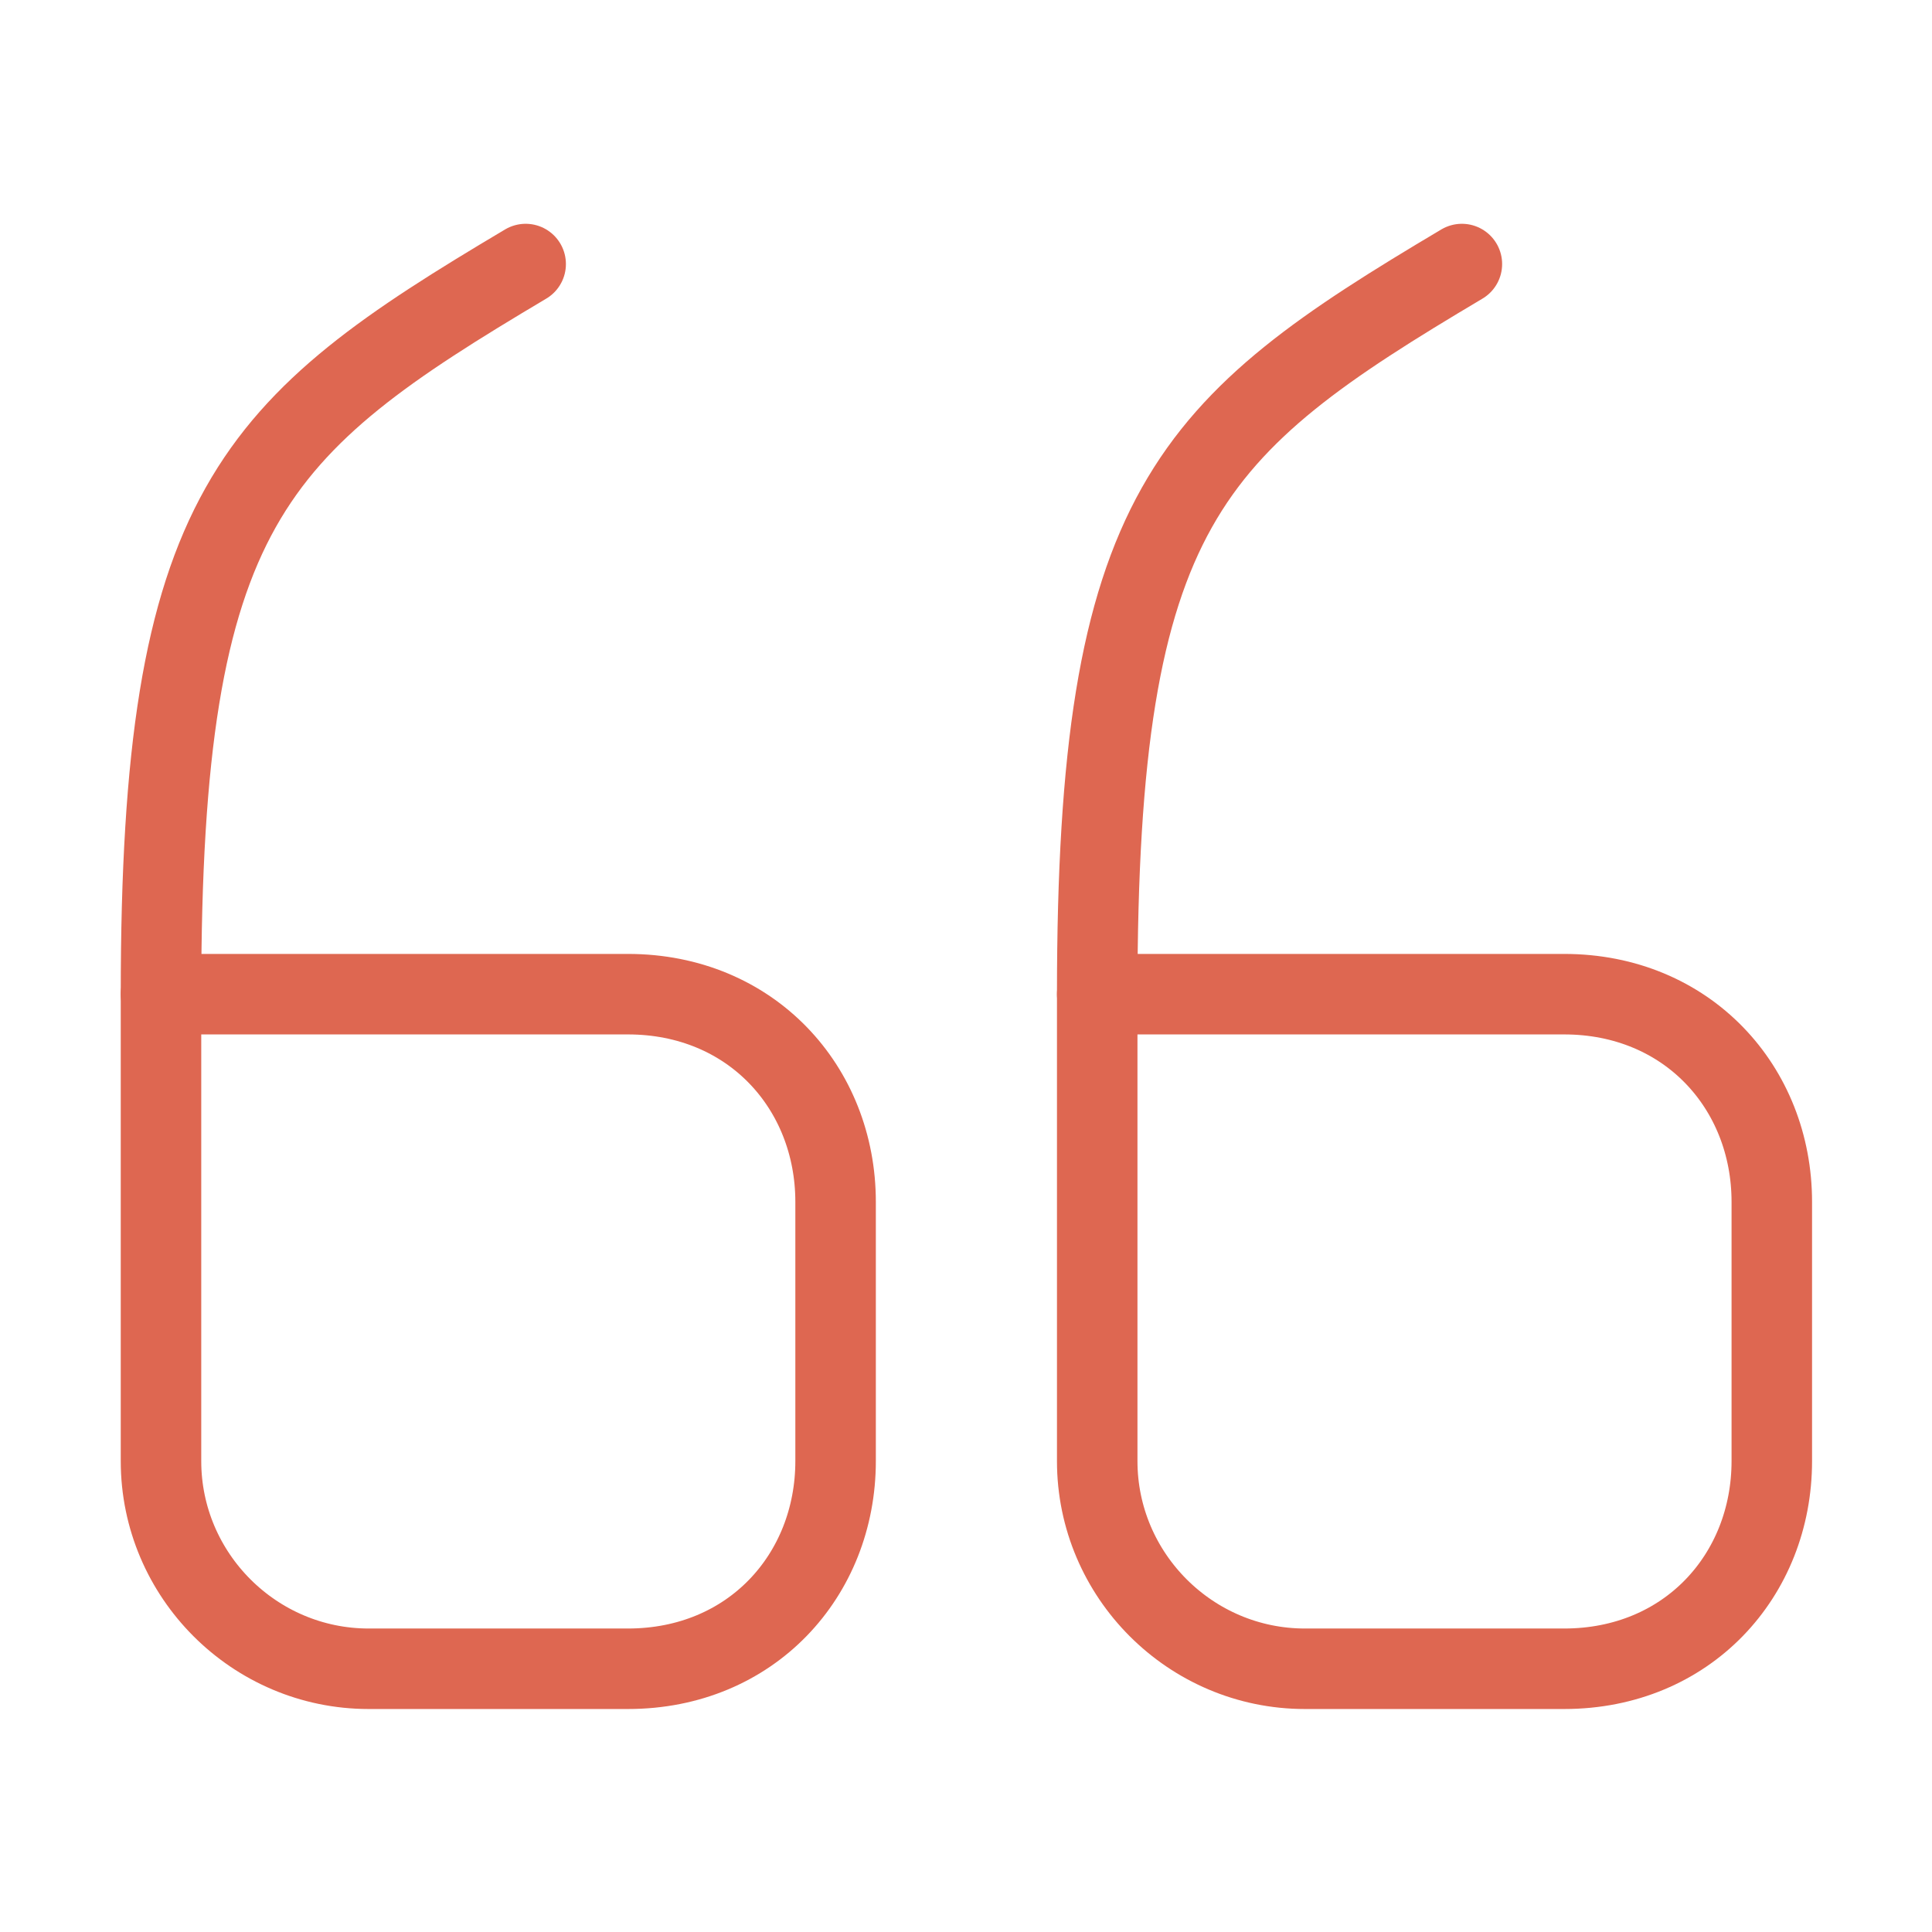
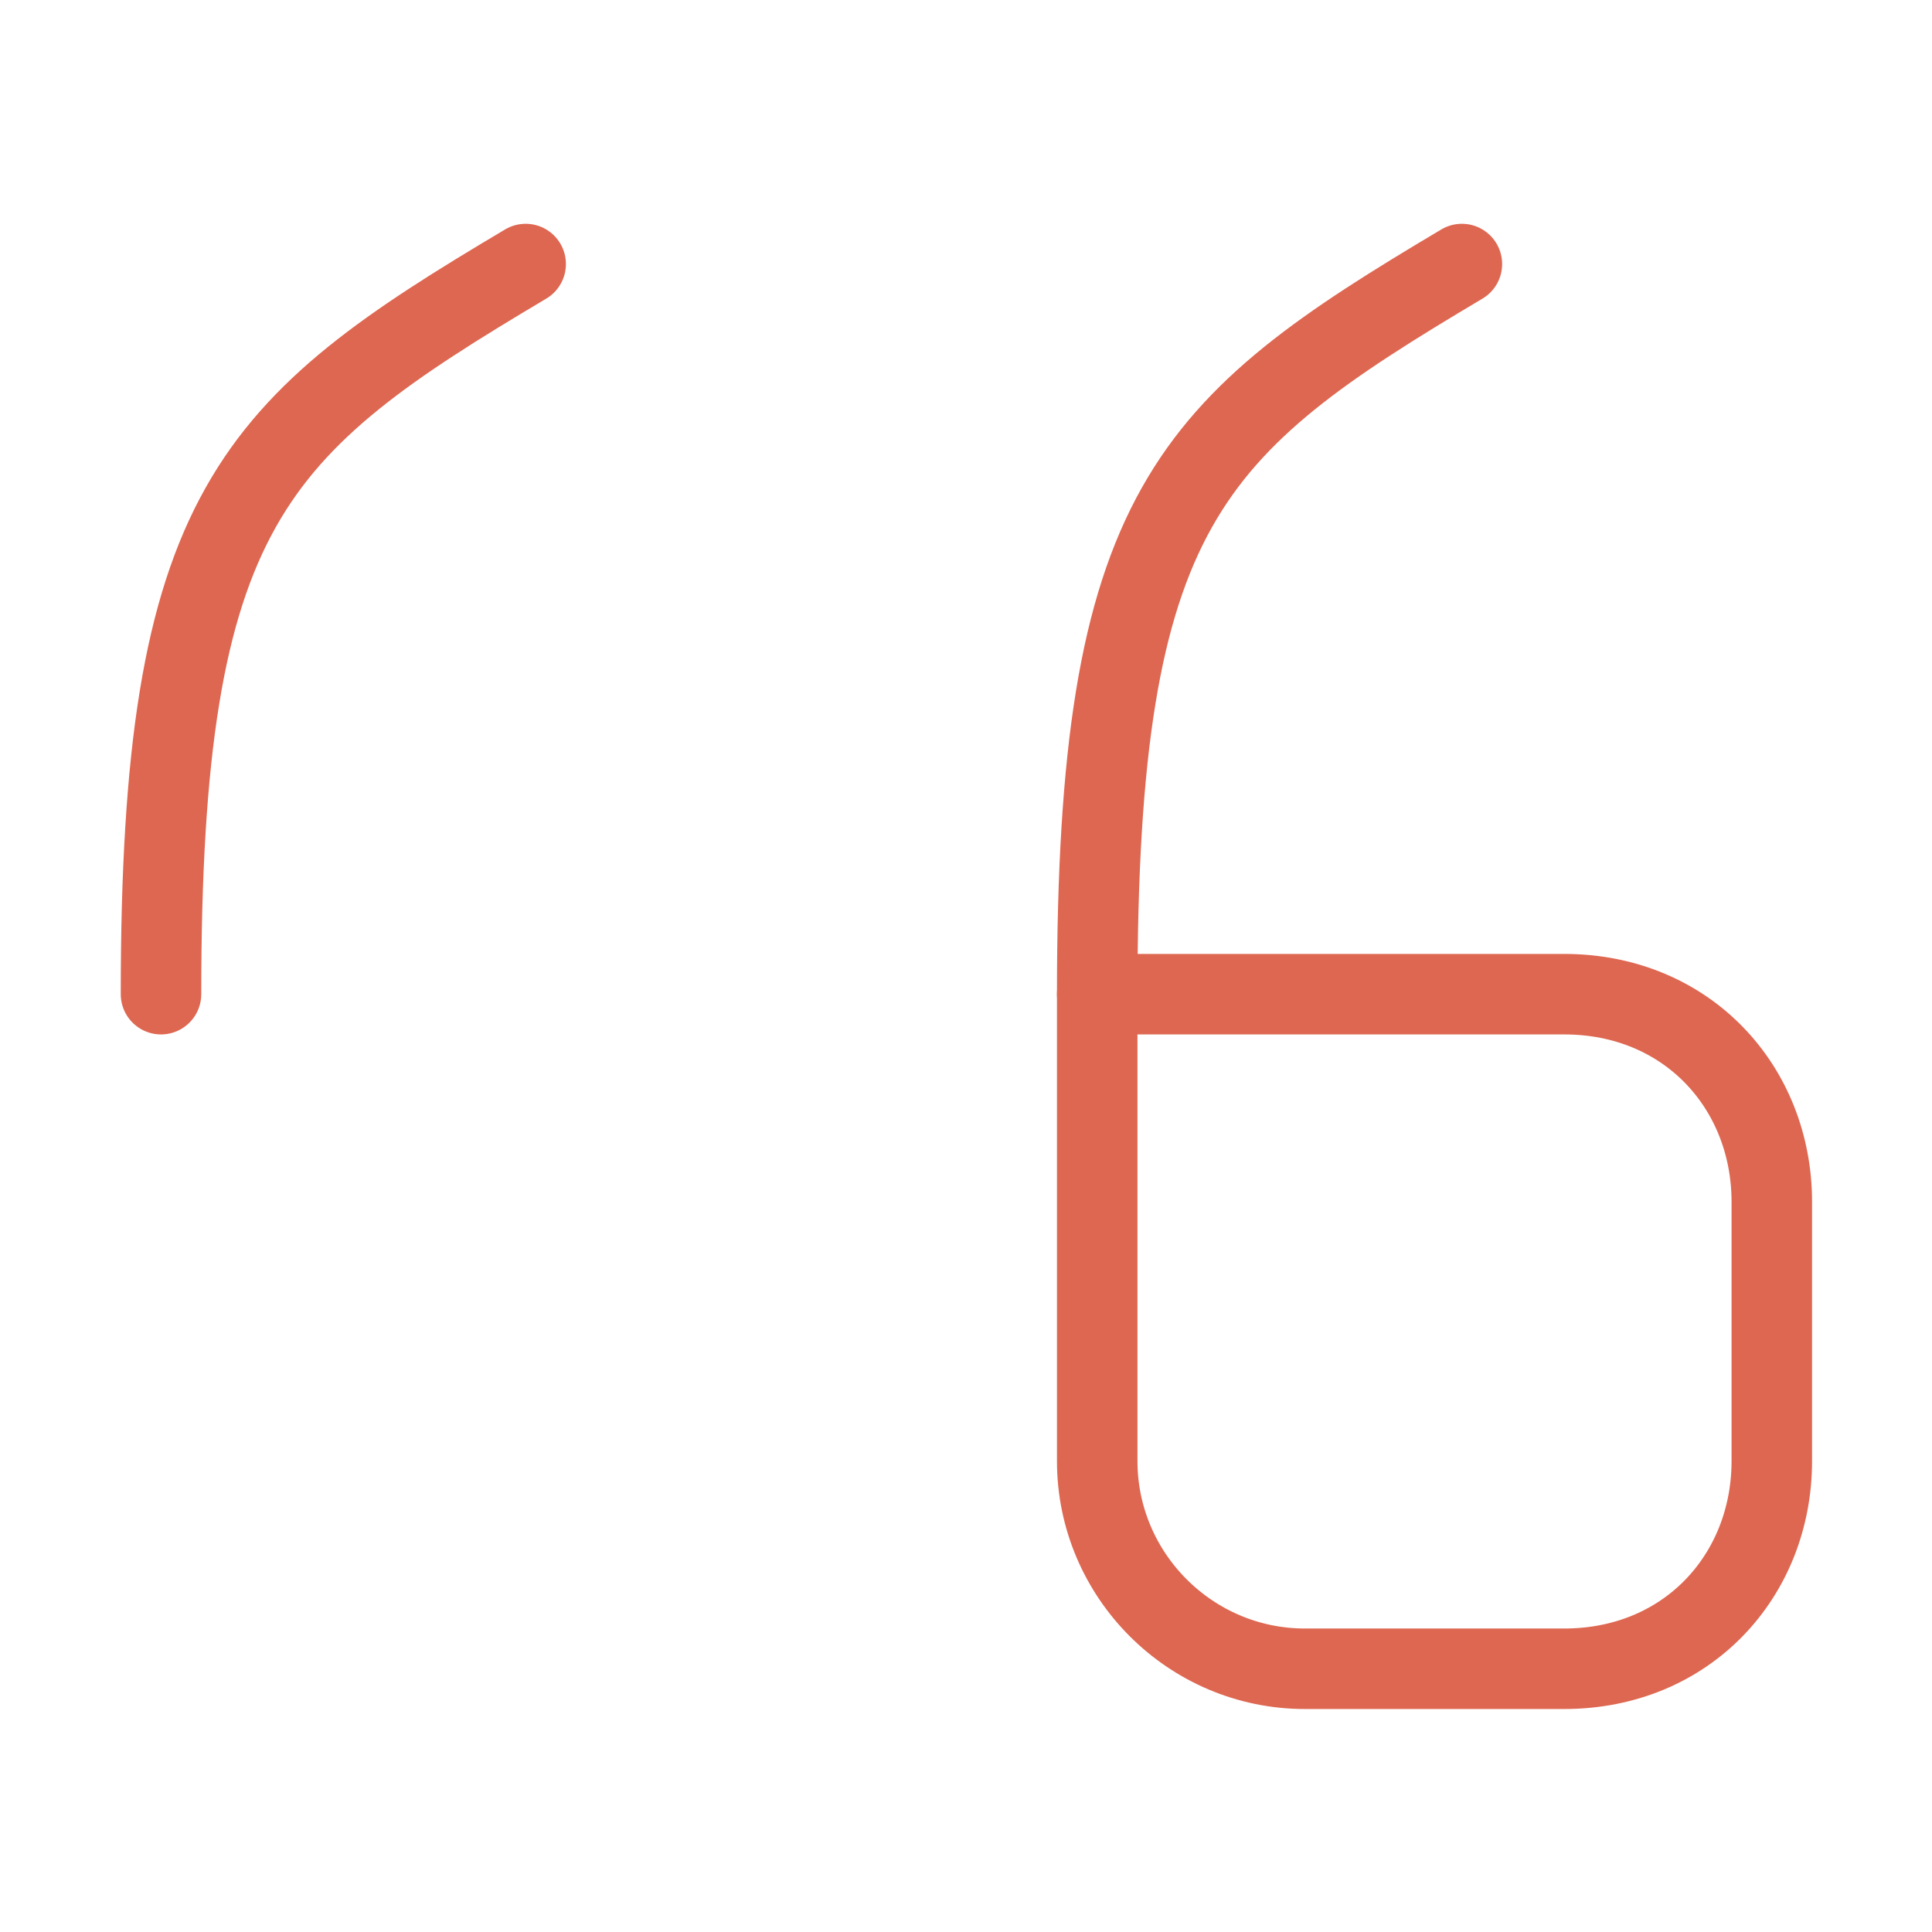
<svg xmlns="http://www.w3.org/2000/svg" width="24" height="24" viewBox="0 0 24 24" fill="none">
-   <path d="M2 12.35H7.8C9.33 12.35 10.38 13.51 10.38 14.93V18.15C10.38 19.57 9.33 20.73 7.8 20.73H4.58C3.16 20.73 2 19.57 2 18.15V12.35" stroke="#DE6751" stroke-linecap="round" stroke-linejoin="round" />
  <path d="M2 12.35C2 6.3 3.13 5.3 6.53 3.28" stroke="#DE6751" stroke-linecap="round" stroke-linejoin="round" />
  <path d="M13.63 12.35H19.43C20.96 12.35 22.01 13.51 22.01 14.93V18.15C22.01 19.57 20.96 20.73 19.43 20.73H16.21C14.79 20.73 13.63 19.57 13.63 18.15V12.35" stroke="#DE6751" stroke-linecap="round" stroke-linejoin="round" />
  <path d="M13.63 12.35C13.63 6.3 14.76 5.3 18.16 3.28" stroke="#DE6751" stroke-linecap="round" stroke-linejoin="round" />
</svg>